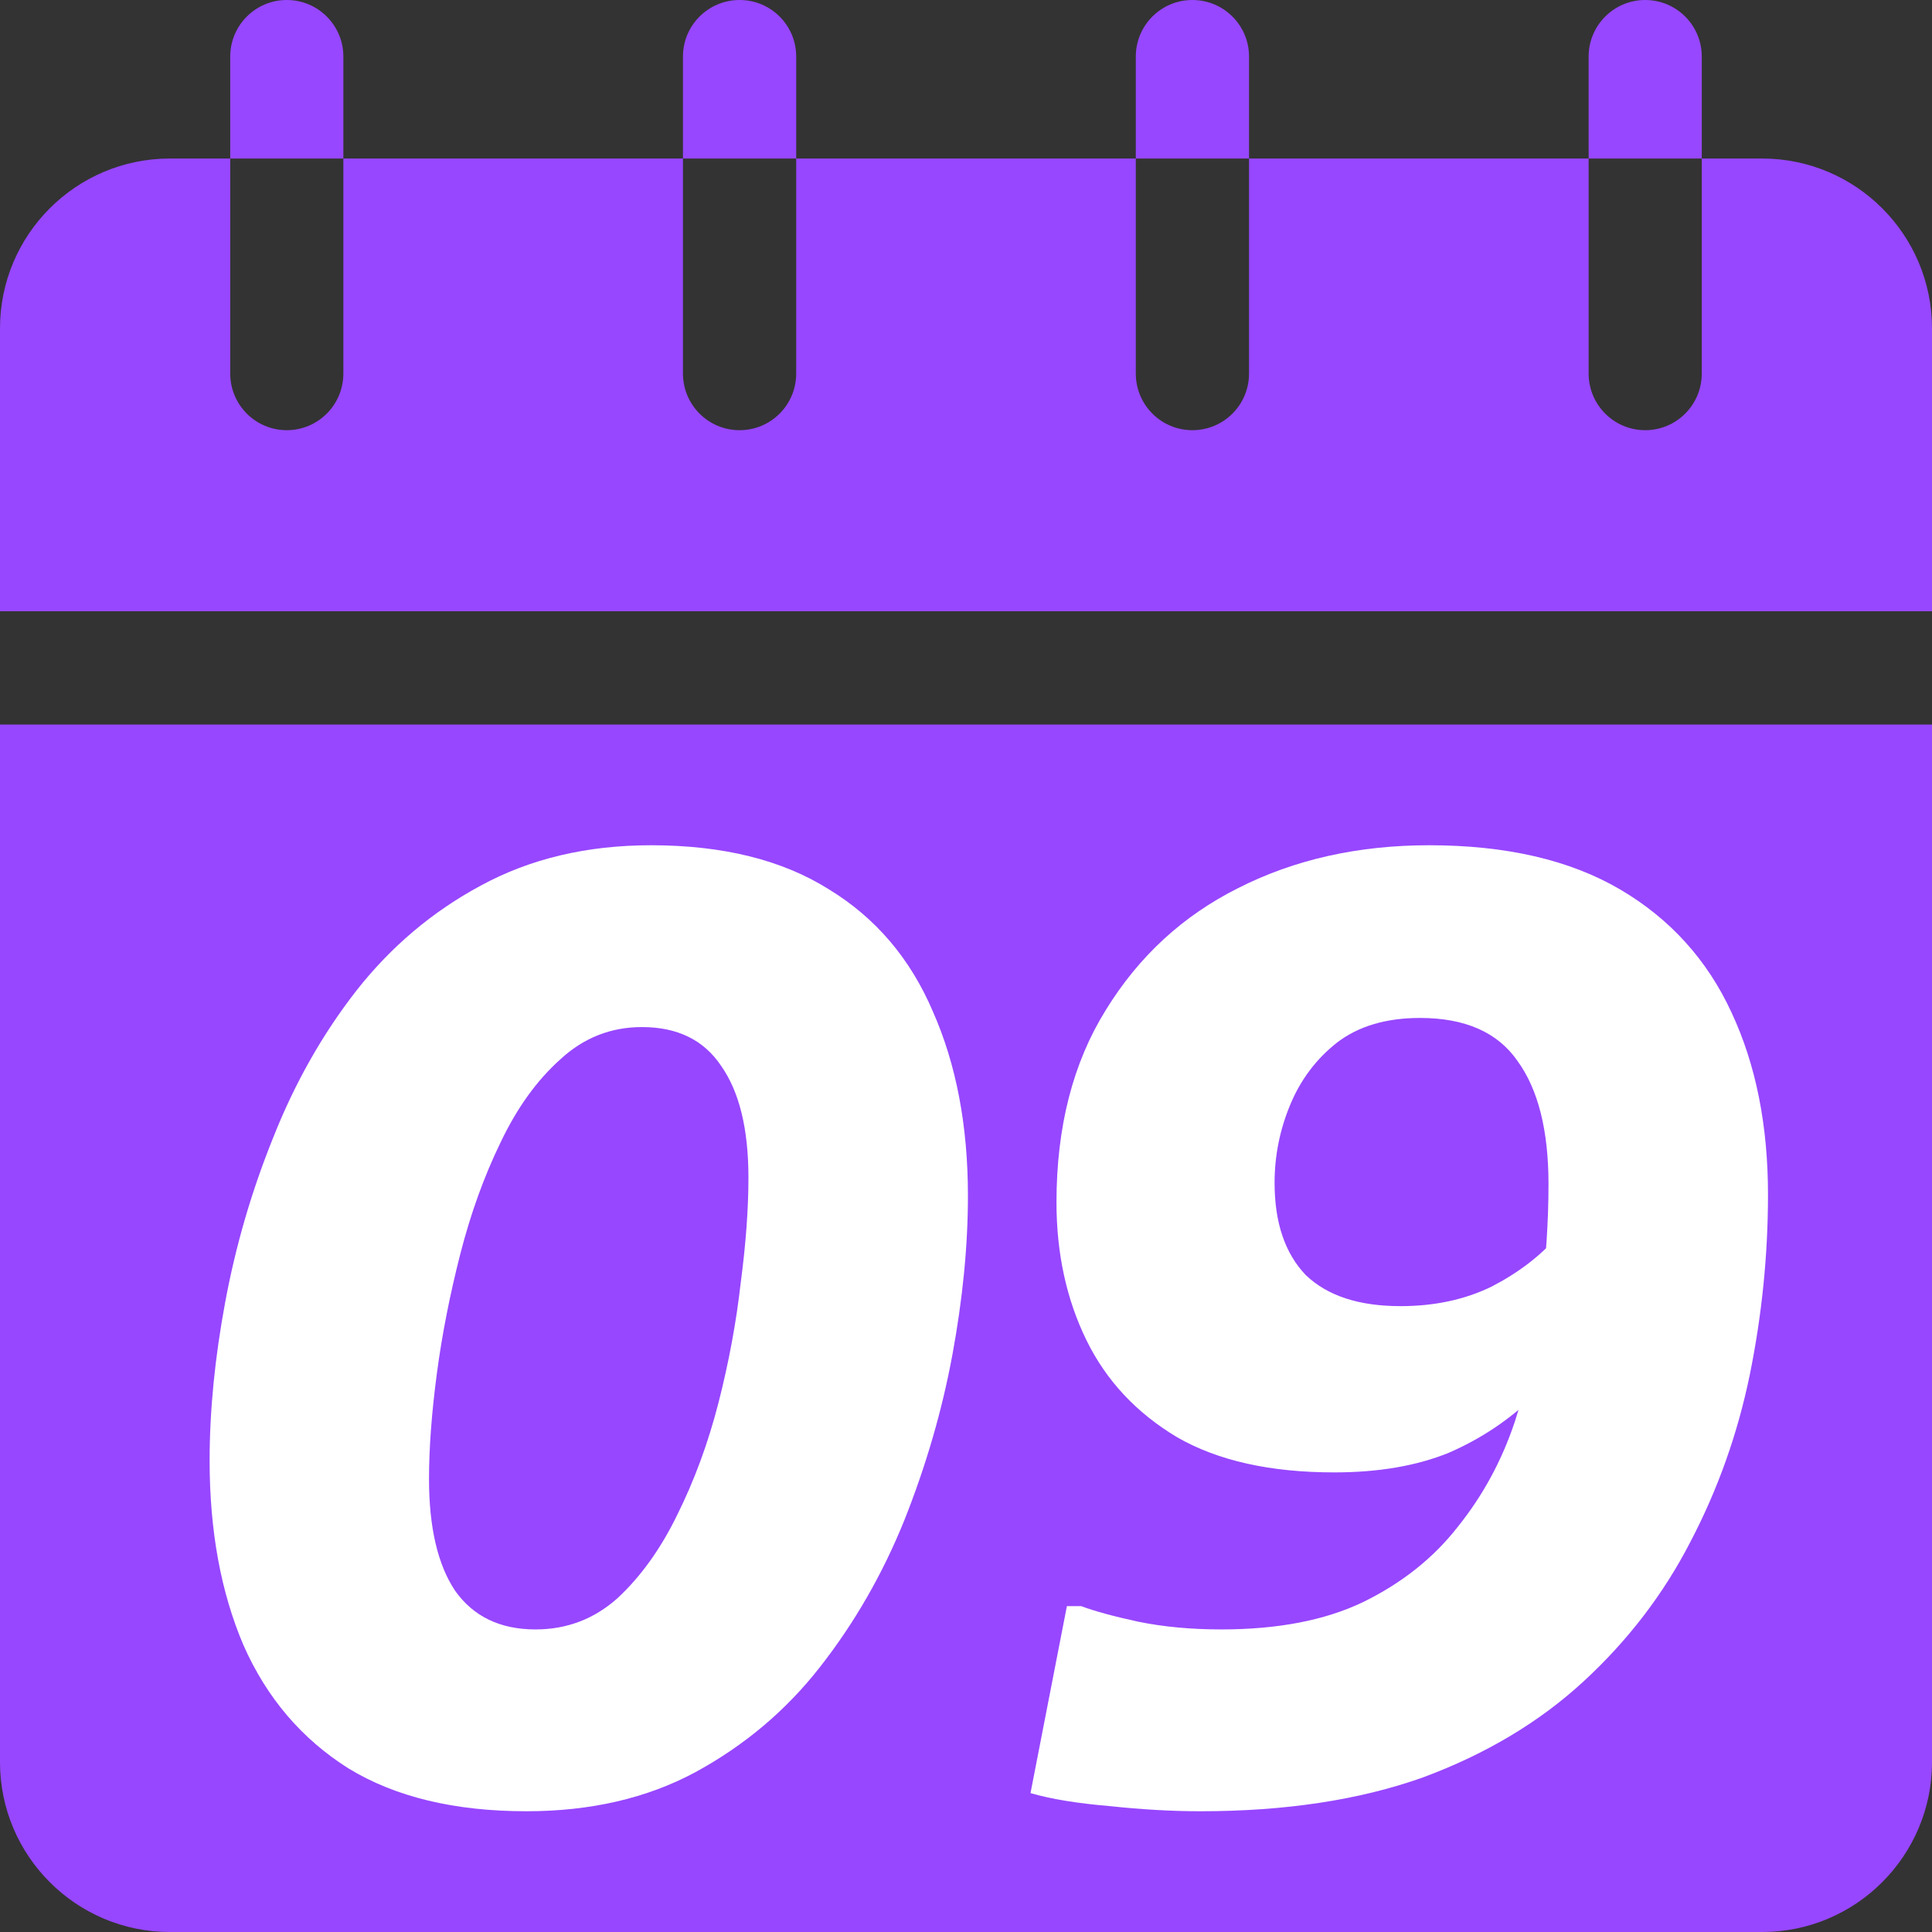
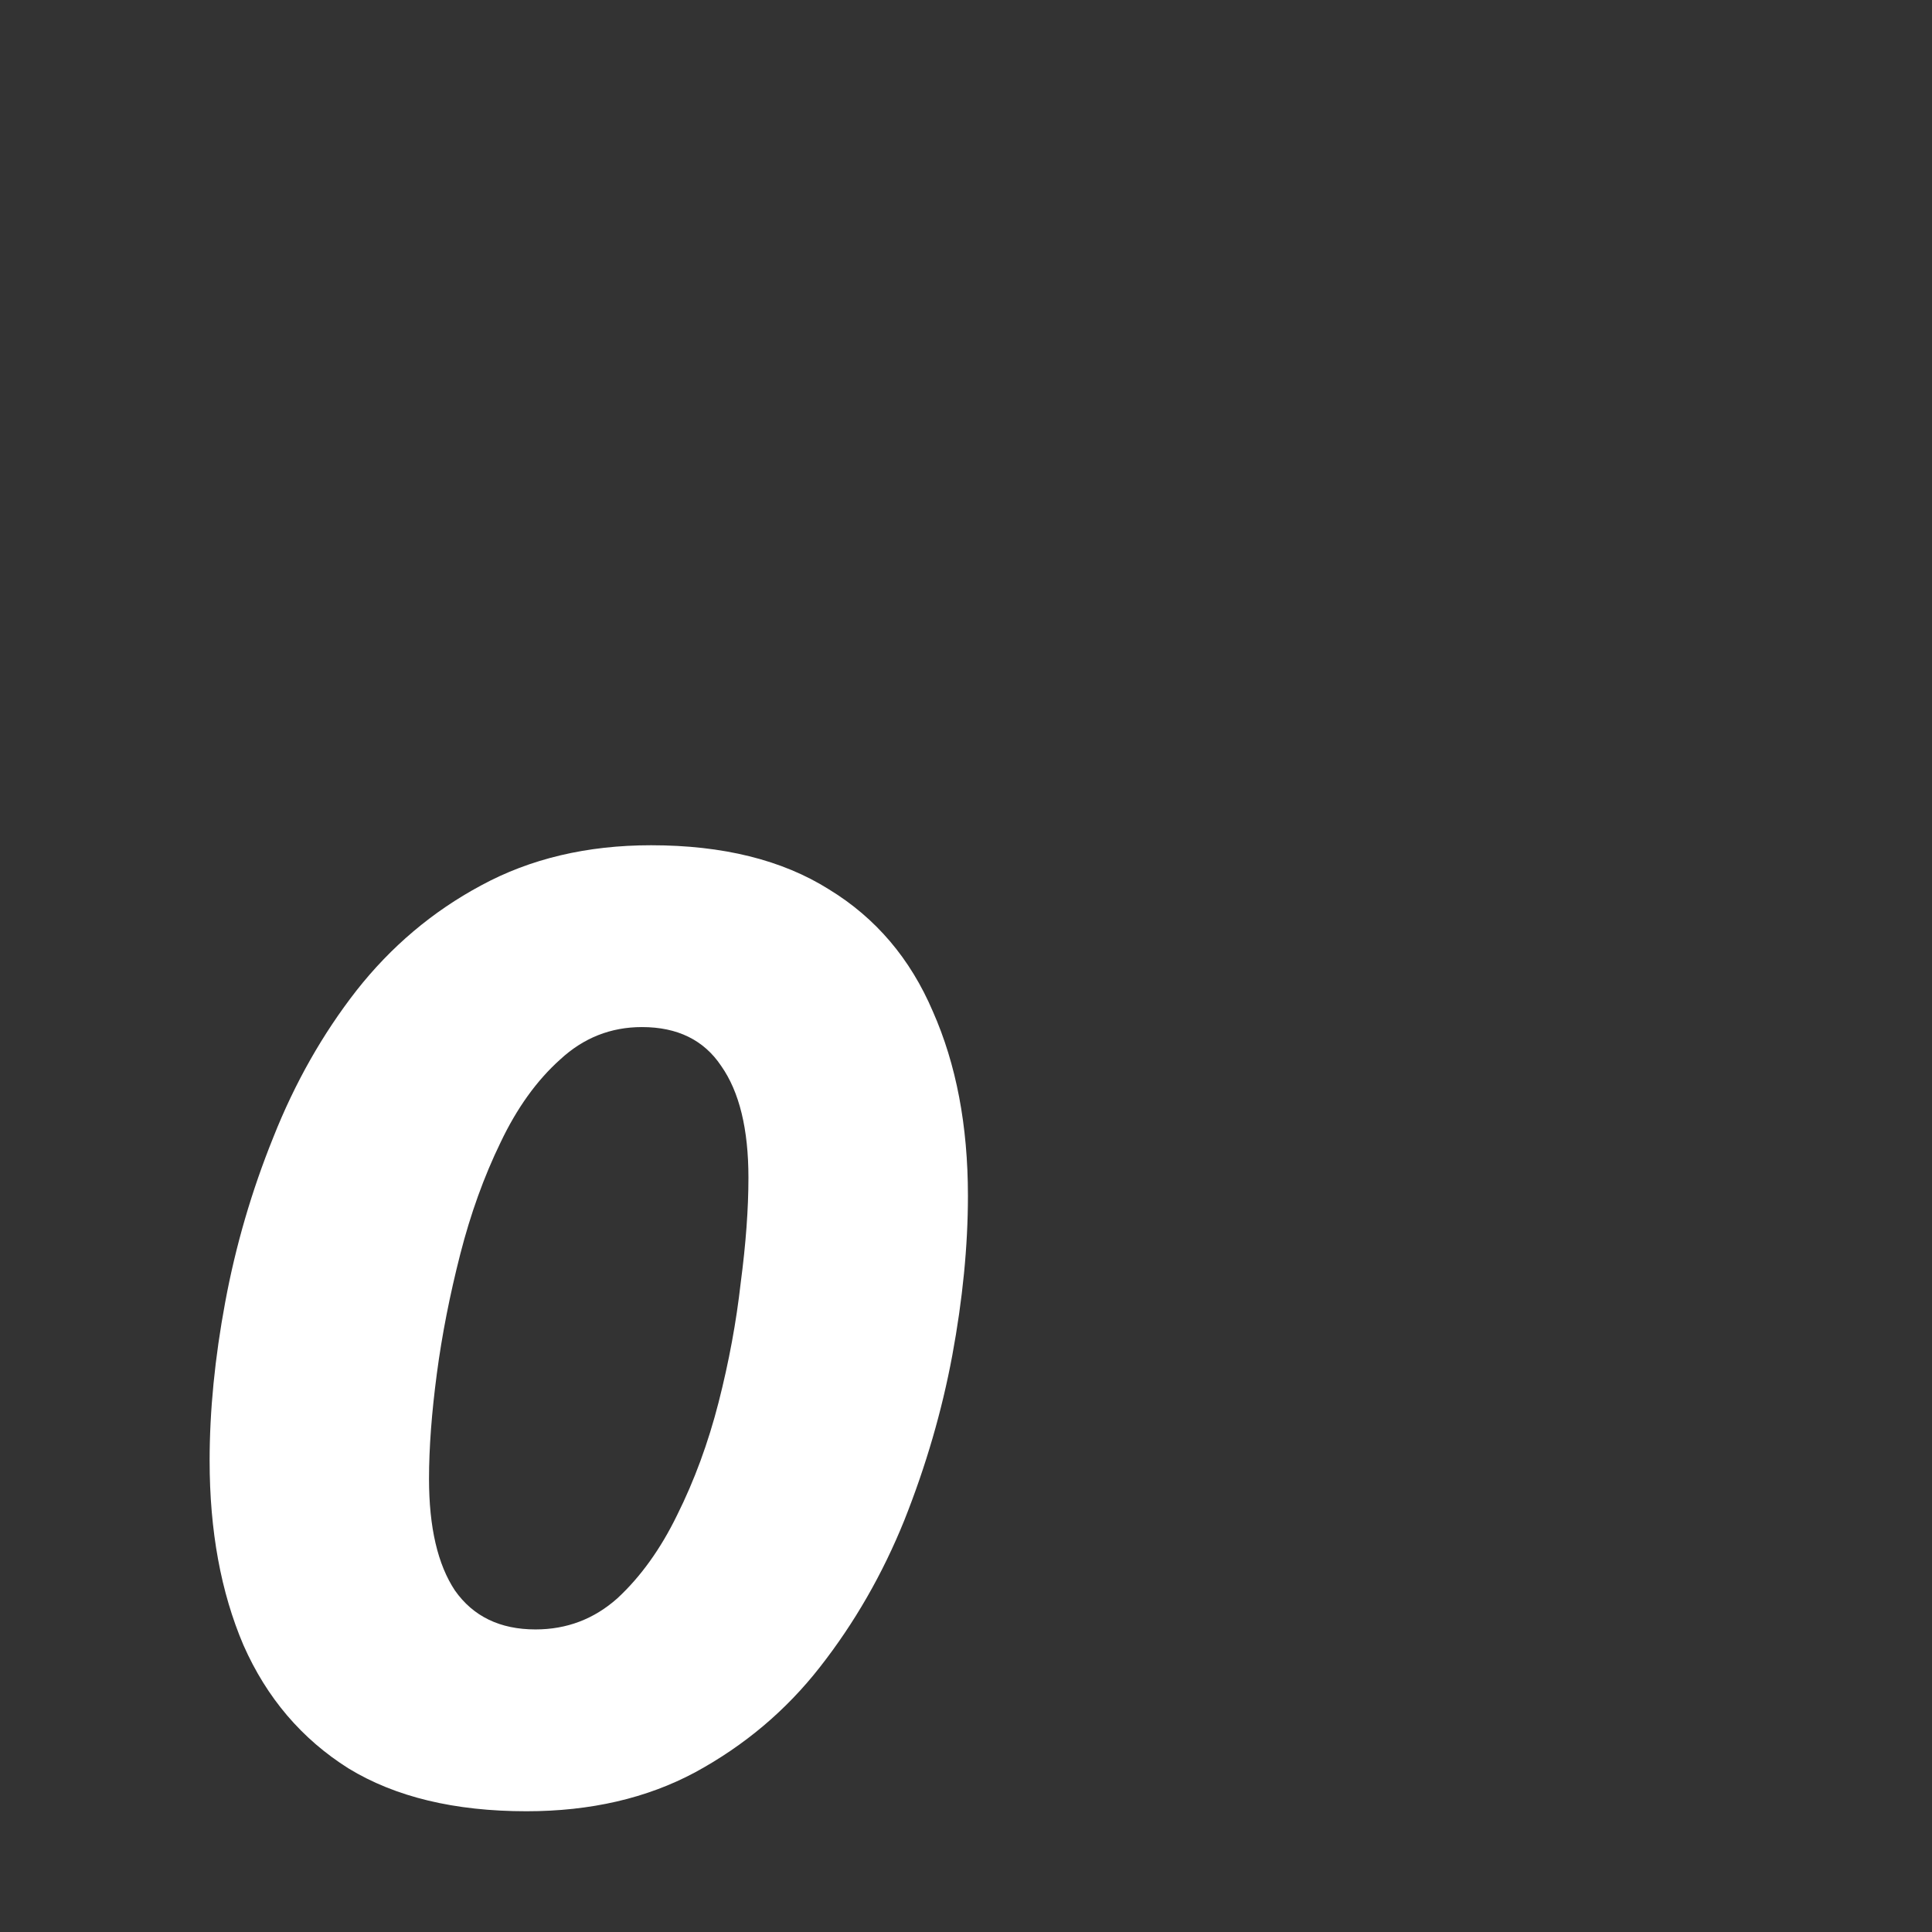
<svg xmlns="http://www.w3.org/2000/svg" width="18" height="18" viewBox="0 0 18 18" fill="none">
  <rect x="0" y="0" width="18" height="18" fill="#333333" stroke="none" />
-   <path d="M16.418 1.477H15.855V3.48C15.855 3.772 15.619 4.008 15.328 4.008C15.037 4.008 14.801 3.772 14.801 3.48V1.477H11.637V3.48C11.637 3.772 11.401 4.008 11.109 4.008C10.818 4.008 10.582 3.772 10.582 3.48V1.477H7.418V3.48C7.418 3.772 7.182 4.008 6.891 4.008C6.599 4.008 6.363 3.772 6.363 3.48V1.477H3.199V3.48C3.199 3.772 2.963 4.008 2.672 4.008C2.381 4.008 2.145 3.772 2.145 3.48V1.477H1.582C0.71 1.477 0 2.186 0 3.059V5.695H18V3.059C18 2.186 17.29 1.477 16.418 1.477ZM7.418 0.527C7.418 0.236 7.182 0 6.891 0C6.599 0 6.363 0.236 6.363 0.527V1.477H7.418V0.527ZM15.855 0.527C15.855 0.236 15.619 0 15.328 0C15.037 0 14.801 0.236 14.801 0.527V1.477H15.855V0.527ZM11.637 0.527C11.637 0.236 11.401 0 11.109 0C10.818 0 10.582 0.236 10.582 0.527V1.477H11.637V0.527ZM3.199 0.527C3.199 0.236 2.963 0 2.672 0C2.381 0 2.145 0.236 2.145 0.527V1.477H3.199V0.527ZM10.175 12.919H11.235L10.707 11.521L10.175 12.919ZM14.583 10.881H13.996C13.996 11.098 13.997 11.335 13.997 11.446C13.997 11.576 13.998 11.807 13.999 12.014C14.211 12.013 14.448 12.012 14.583 12.012C14.92 12.012 15.205 11.753 15.205 11.447C15.205 11.14 14.92 10.881 14.583 10.881Z" fill="#9747FF" />
-   <path d="M0 6.75V16.418C0 17.29 0.71 18 1.582 18H16.418C17.29 18 18 17.29 18 16.418V6.75H0Z" fill="#9747FF" />
  <path d="M4.905 16.875C4.235 16.875 3.683 16.742 3.247 16.476C2.812 16.202 2.485 15.819 2.268 15.327C2.058 14.835 1.953 14.262 1.953 13.609C1.953 13.141 2.002 12.649 2.098 12.133C2.195 11.609 2.344 11.097 2.546 10.597C2.747 10.089 3.006 9.633 3.32 9.23C3.643 8.819 4.03 8.492 4.481 8.25C4.941 8 5.469 7.875 6.066 7.875C6.735 7.875 7.288 8.012 7.723 8.286C8.159 8.552 8.481 8.931 8.691 9.423C8.909 9.915 9.018 10.488 9.018 11.141C9.018 11.609 8.969 12.105 8.872 12.629C8.776 13.145 8.627 13.657 8.425 14.165C8.223 14.665 7.961 15.121 7.639 15.532C7.324 15.935 6.937 16.262 6.477 16.512C6.026 16.754 5.502 16.875 4.905 16.875ZM4.989 15.181C5.28 15.181 5.534 15.085 5.752 14.891C5.969 14.69 6.155 14.431 6.308 14.117C6.469 13.794 6.598 13.444 6.695 13.065C6.792 12.685 6.86 12.315 6.901 11.952C6.949 11.589 6.973 11.262 6.973 10.972C6.973 10.52 6.889 10.173 6.719 9.931C6.558 9.69 6.312 9.569 5.981 9.569C5.691 9.569 5.437 9.669 5.219 9.871C5.002 10.065 4.816 10.323 4.663 10.645C4.51 10.96 4.385 11.306 4.288 11.685C4.191 12.065 4.118 12.435 4.07 12.798C4.022 13.161 3.997 13.488 3.997 13.778C3.997 14.23 4.078 14.577 4.239 14.819C4.409 15.06 4.659 15.181 4.989 15.181Z" fill="white" />
-   <path d="M11.185 16.875C10.919 16.875 10.637 16.859 10.339 16.827C10.04 16.802 9.794 16.762 9.601 16.706L9.94 14.964H10.073C10.202 15.012 10.379 15.06 10.605 15.109C10.839 15.157 11.097 15.181 11.379 15.181C11.903 15.181 12.343 15.097 12.698 14.927C13.06 14.75 13.355 14.516 13.581 14.226C13.815 13.935 13.992 13.609 14.113 13.246C14.234 12.875 14.315 12.5 14.355 12.121C14.403 11.742 14.427 11.379 14.427 11.032C14.427 10.532 14.331 10.149 14.137 9.883C13.952 9.617 13.649 9.484 13.23 9.484C12.915 9.484 12.657 9.56 12.456 9.714C12.262 9.867 12.117 10.06 12.02 10.294C11.923 10.528 11.875 10.77 11.875 11.02C11.875 11.391 11.972 11.677 12.165 11.879C12.367 12.073 12.661 12.169 13.048 12.169C13.363 12.169 13.645 12.109 13.895 11.988C14.145 11.859 14.351 11.702 14.512 11.516H15.044L14.294 13.004C14.06 13.23 13.794 13.407 13.496 13.536C13.198 13.657 12.843 13.718 12.431 13.718C11.835 13.718 11.347 13.609 10.968 13.391C10.589 13.165 10.306 12.863 10.121 12.484C9.936 12.105 9.843 11.677 9.843 11.202C9.843 10.5 9.996 9.903 10.302 9.411C10.609 8.911 11.02 8.532 11.536 8.274C12.06 8.008 12.653 7.875 13.315 7.875C14.032 7.875 14.625 8.012 15.093 8.286C15.56 8.56 15.907 8.944 16.133 9.435C16.359 9.919 16.472 10.484 16.472 11.129C16.472 11.694 16.415 12.254 16.302 12.81C16.189 13.359 16.004 13.879 15.746 14.371C15.496 14.855 15.165 15.286 14.754 15.665C14.343 16.044 13.843 16.343 13.254 16.561C12.665 16.77 11.976 16.875 11.185 16.875Z" fill="white" />
</svg>